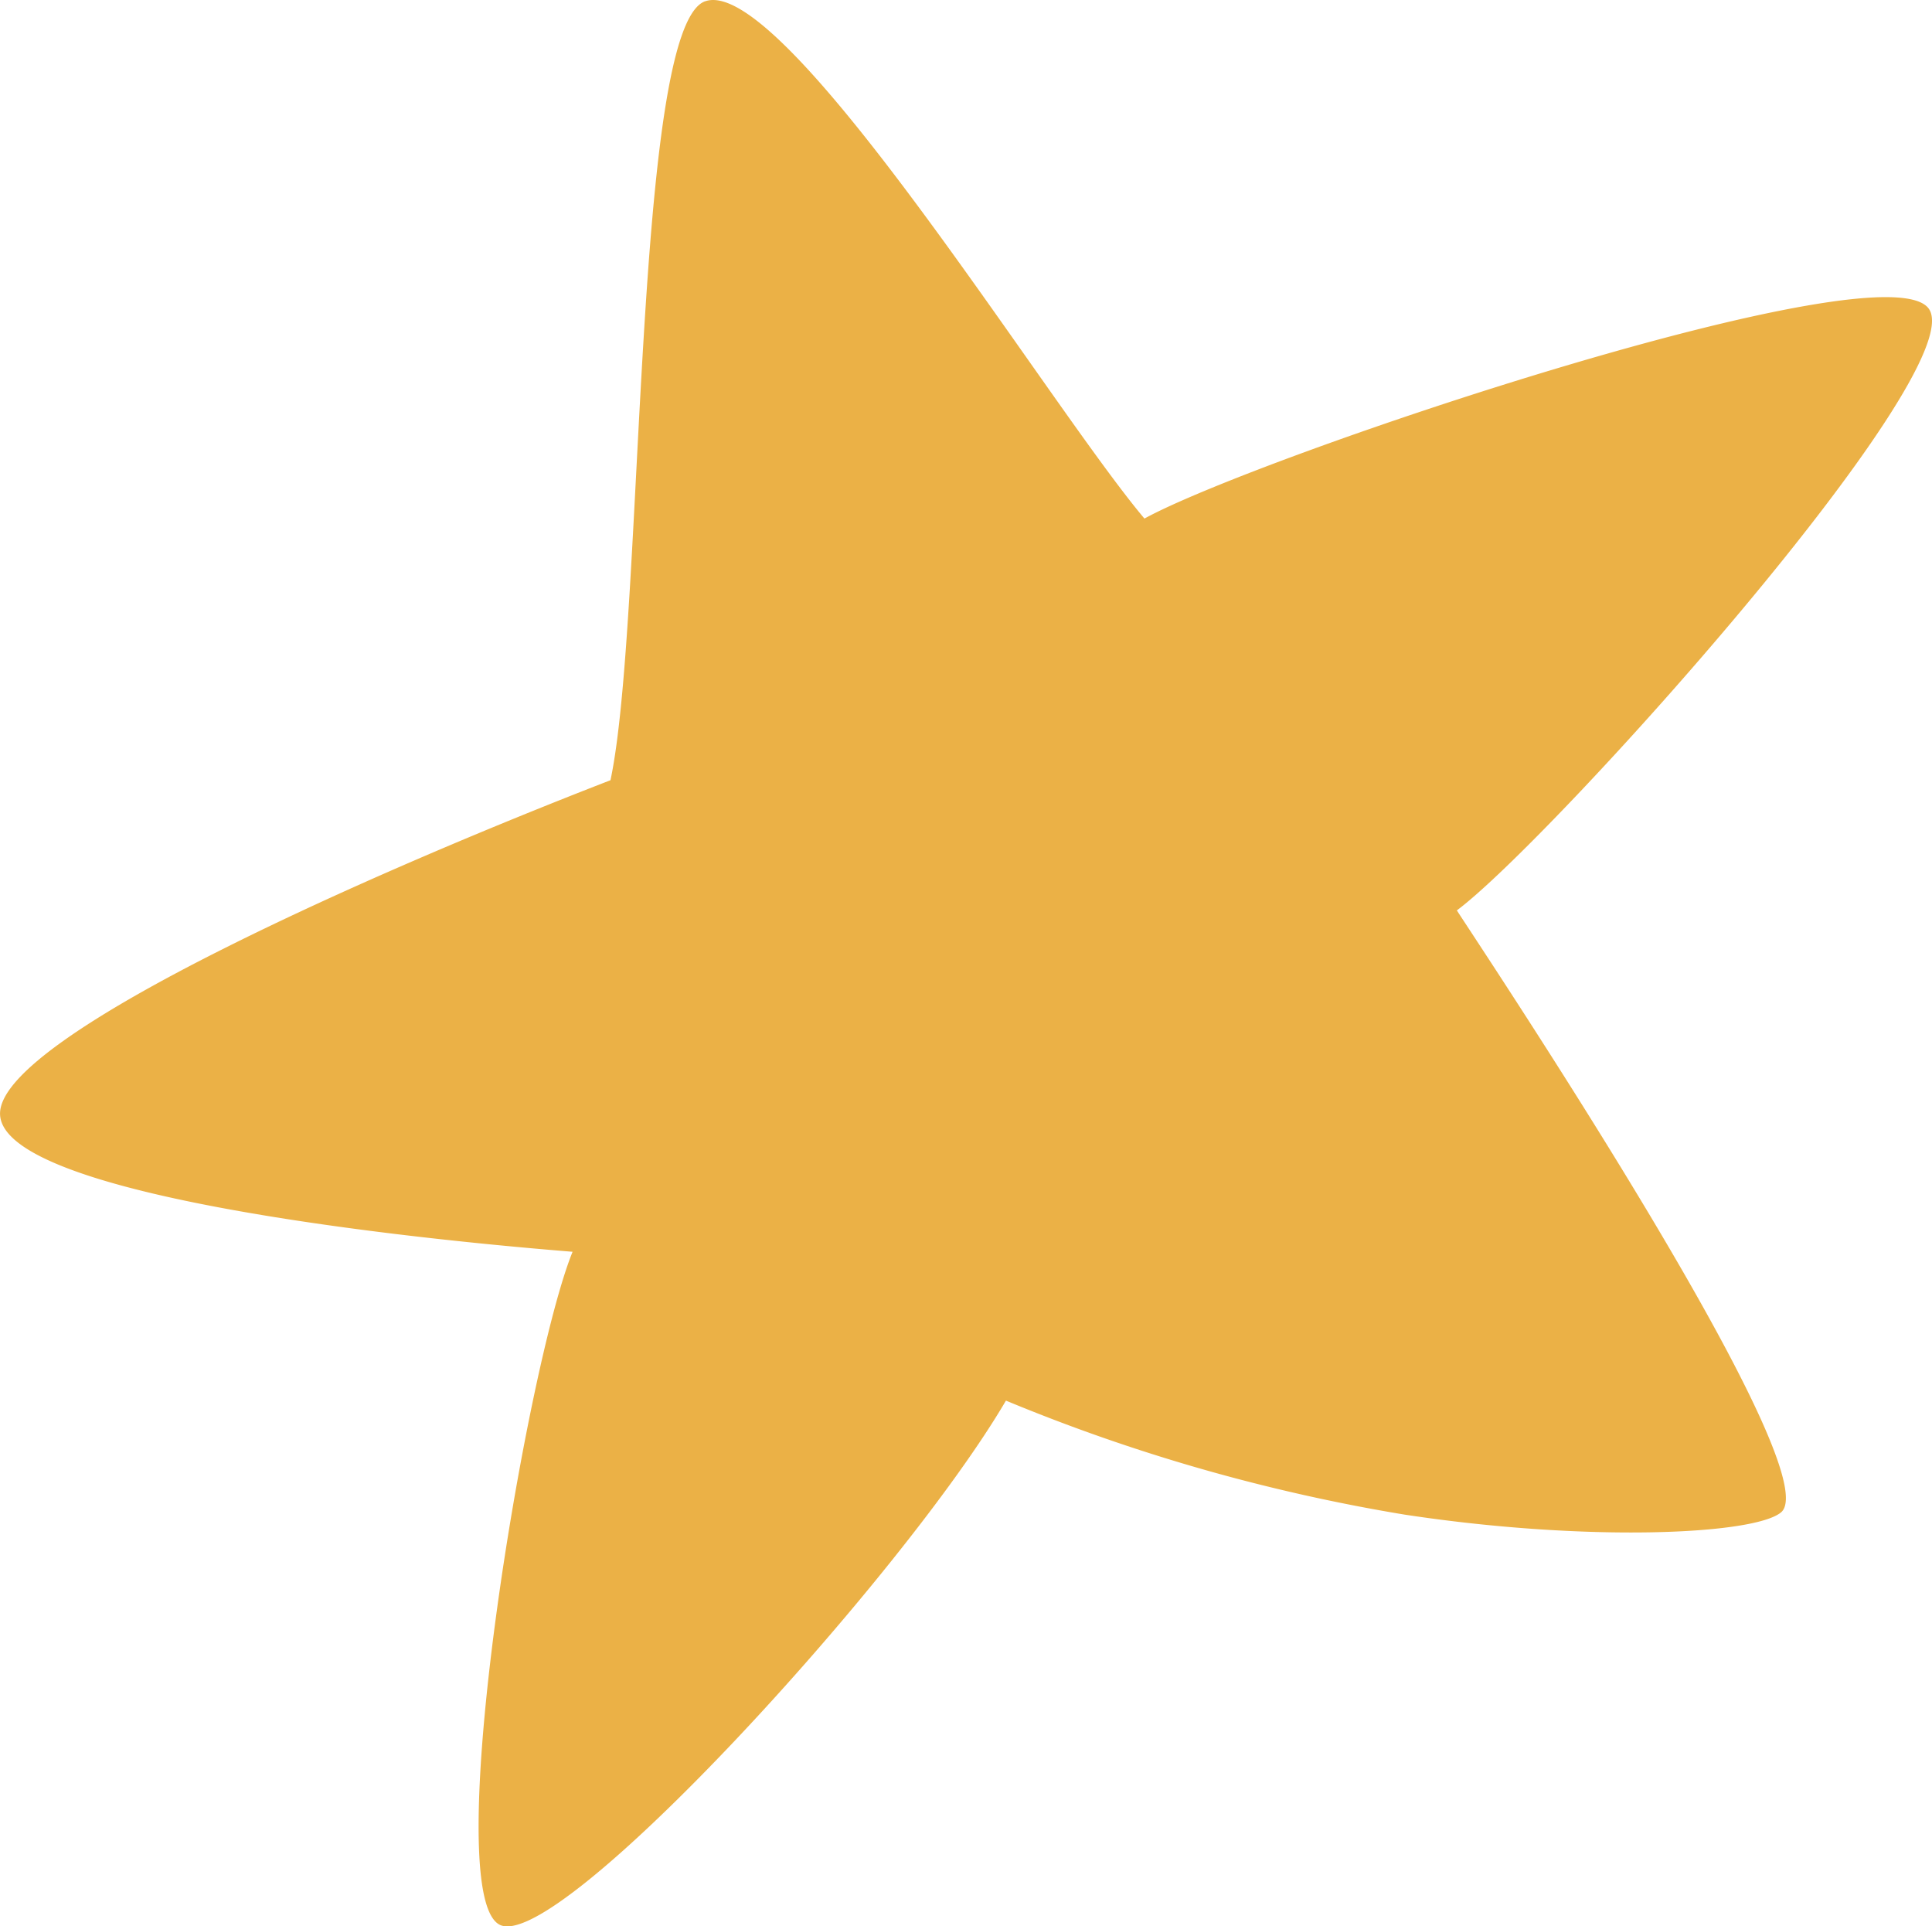
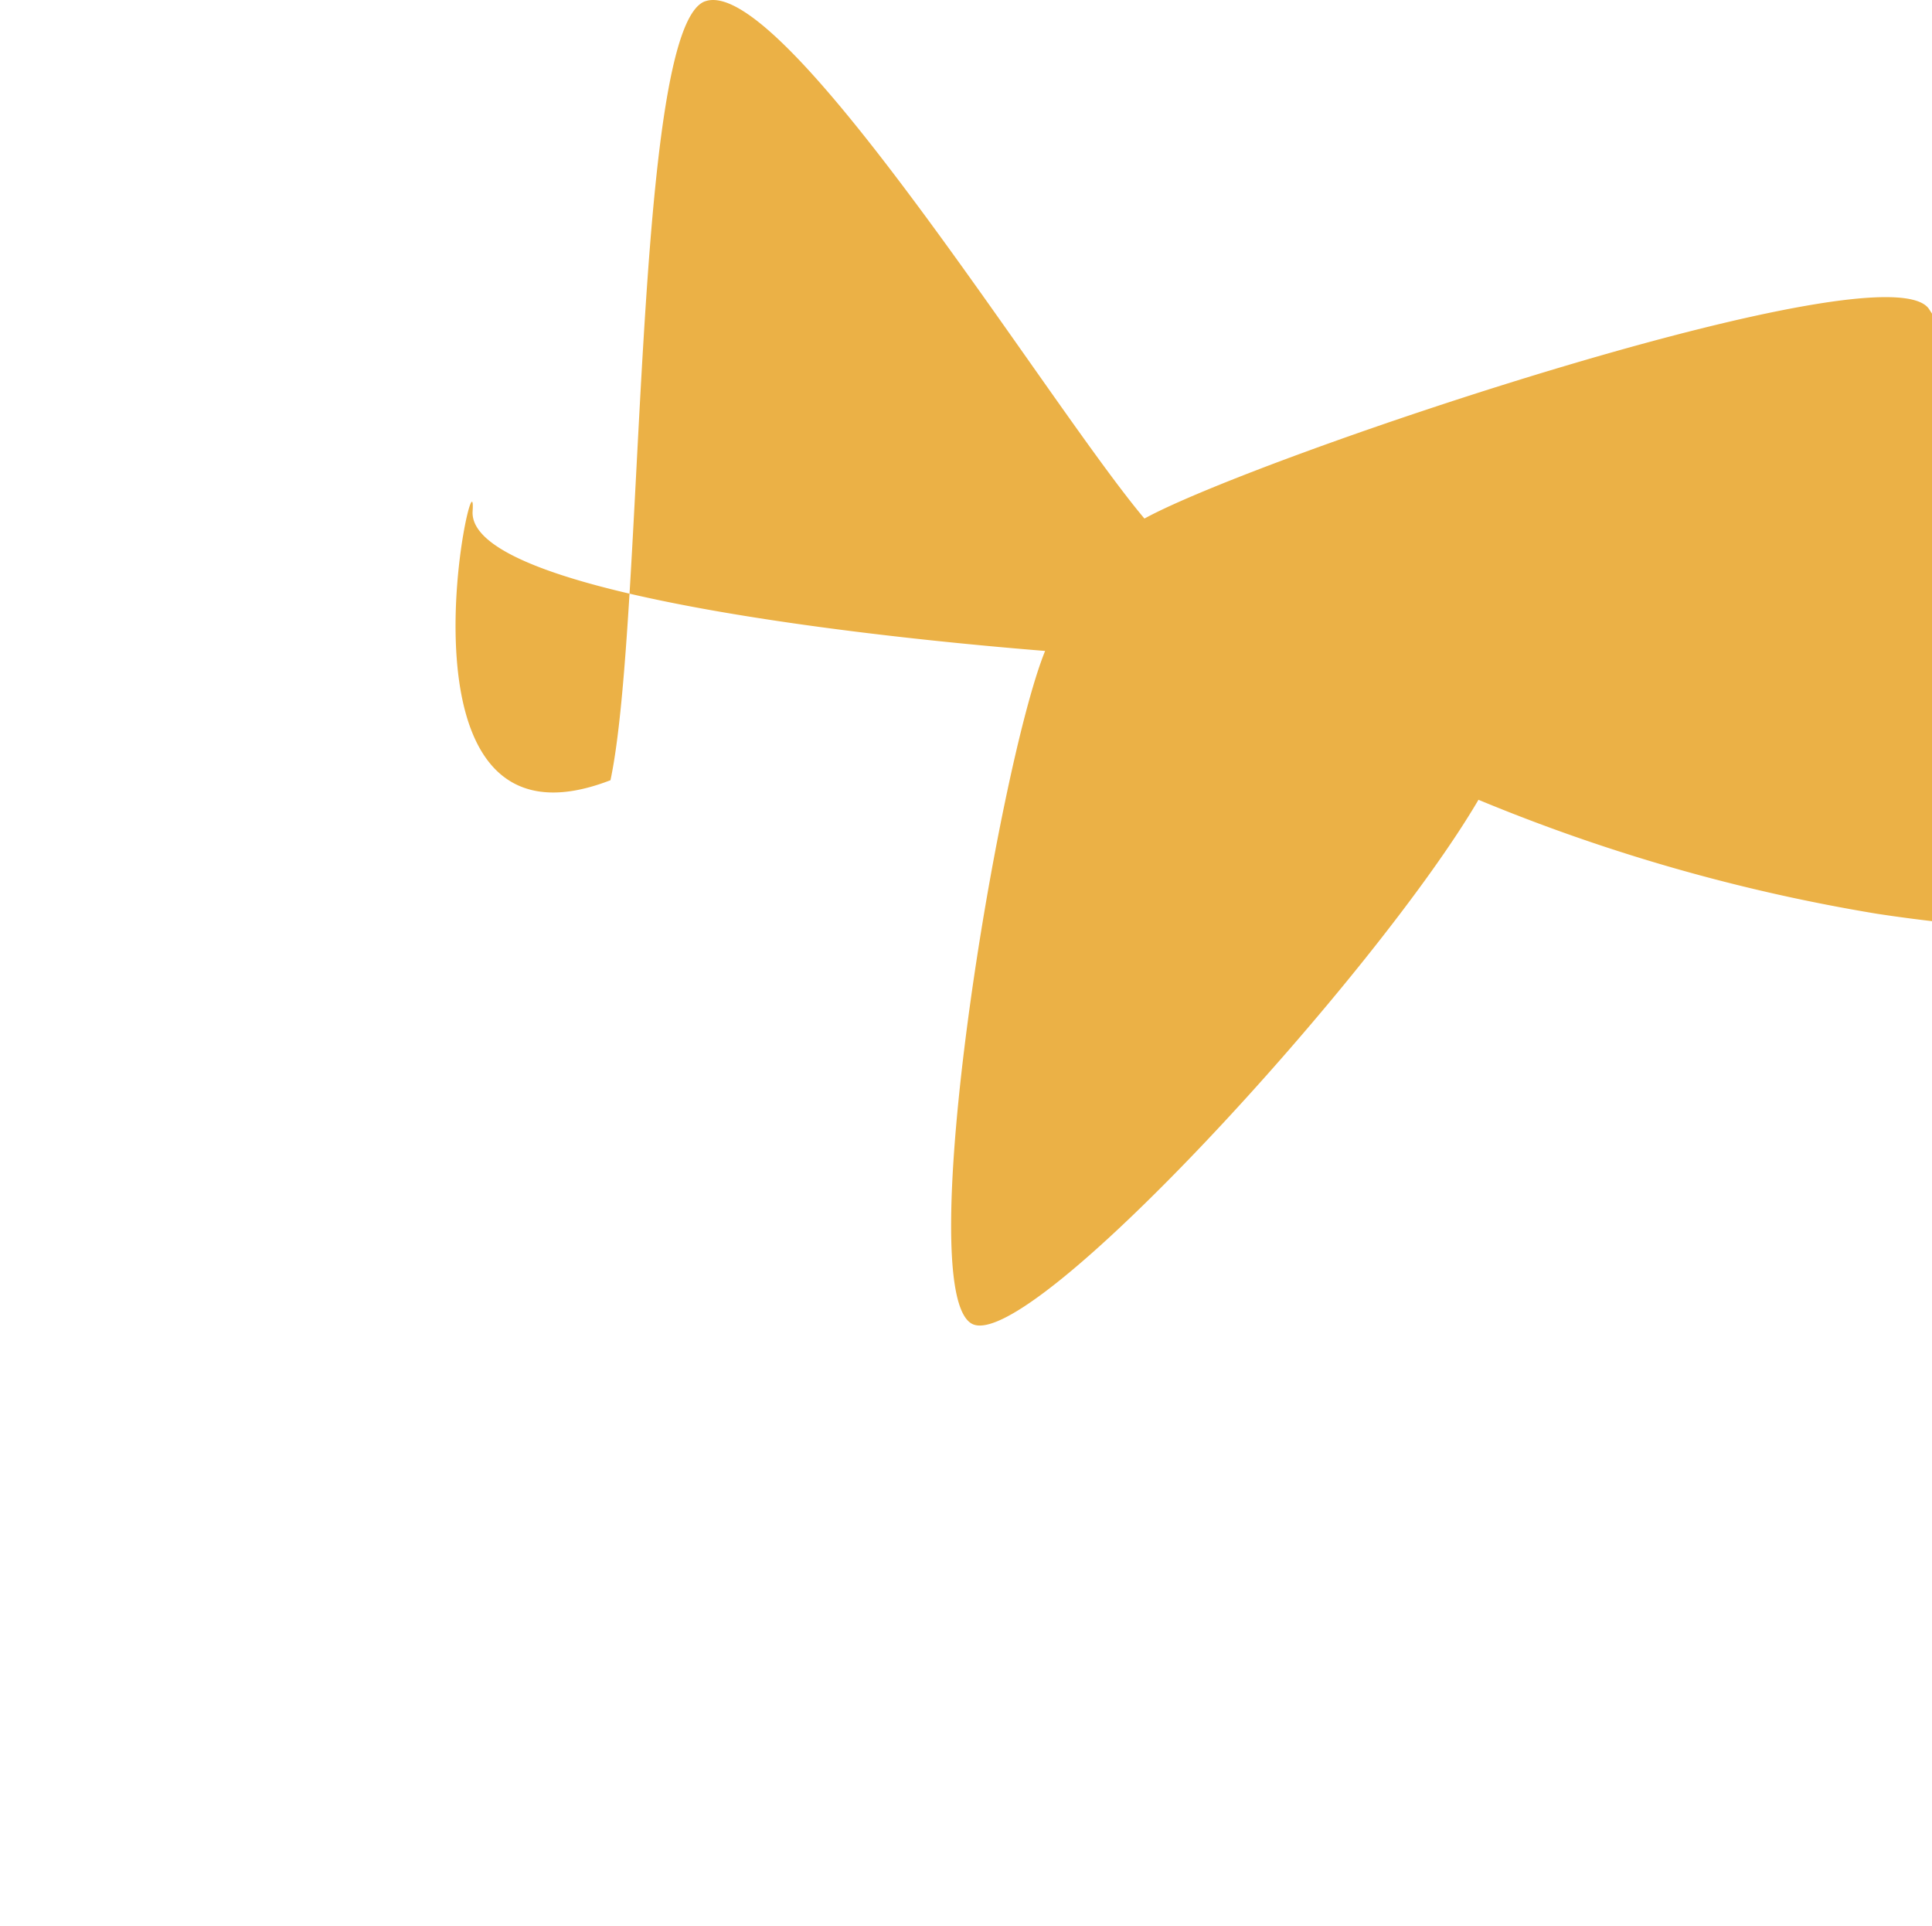
<svg xmlns="http://www.w3.org/2000/svg" width="60.921" height="60.738" viewBox="0 0 60.921 60.738">
-   <path id="Caminho_14005" data-name="Caminho 14005" d="M540.82.042c2.49-.89,10.811,12.7,13.854,16.308,3.589-1.968,23.5-8.658,24.751-6.589s-11.952,16.747-14.9,18.944c1.459,2.234,11.752,17.723,10.221,18.981-.859.706-6.118.944-11.871.069a57.049,57.049,0,0,1-12.568-3.594c-3.233,5.524-14.18,17.5-15.975,16.52-1.912-1.044.837-17.587,2.31-21.213-6.593-.531-18.211-1.937-18.052-4.407S530.5,27.44,537.837,24.6c1.072-5.031.709-23.748,2.984-24.56" transform="translate(-518.587)" fill="#ebb146" />
+   <path id="Caminho_14005" data-name="Caminho 14005" d="M540.82.042c2.49-.89,10.811,12.7,13.854,16.308,3.589-1.968,23.5-8.658,24.751-6.589c1.459,2.234,11.752,17.723,10.221,18.981-.859.706-6.118.944-11.871.069a57.049,57.049,0,0,1-12.568-3.594c-3.233,5.524-14.18,17.5-15.975,16.52-1.912-1.044.837-17.587,2.31-21.213-6.593-.531-18.211-1.937-18.052-4.407S530.5,27.44,537.837,24.6c1.072-5.031.709-23.748,2.984-24.56" transform="translate(-518.587)" fill="#ebb146" />
</svg>